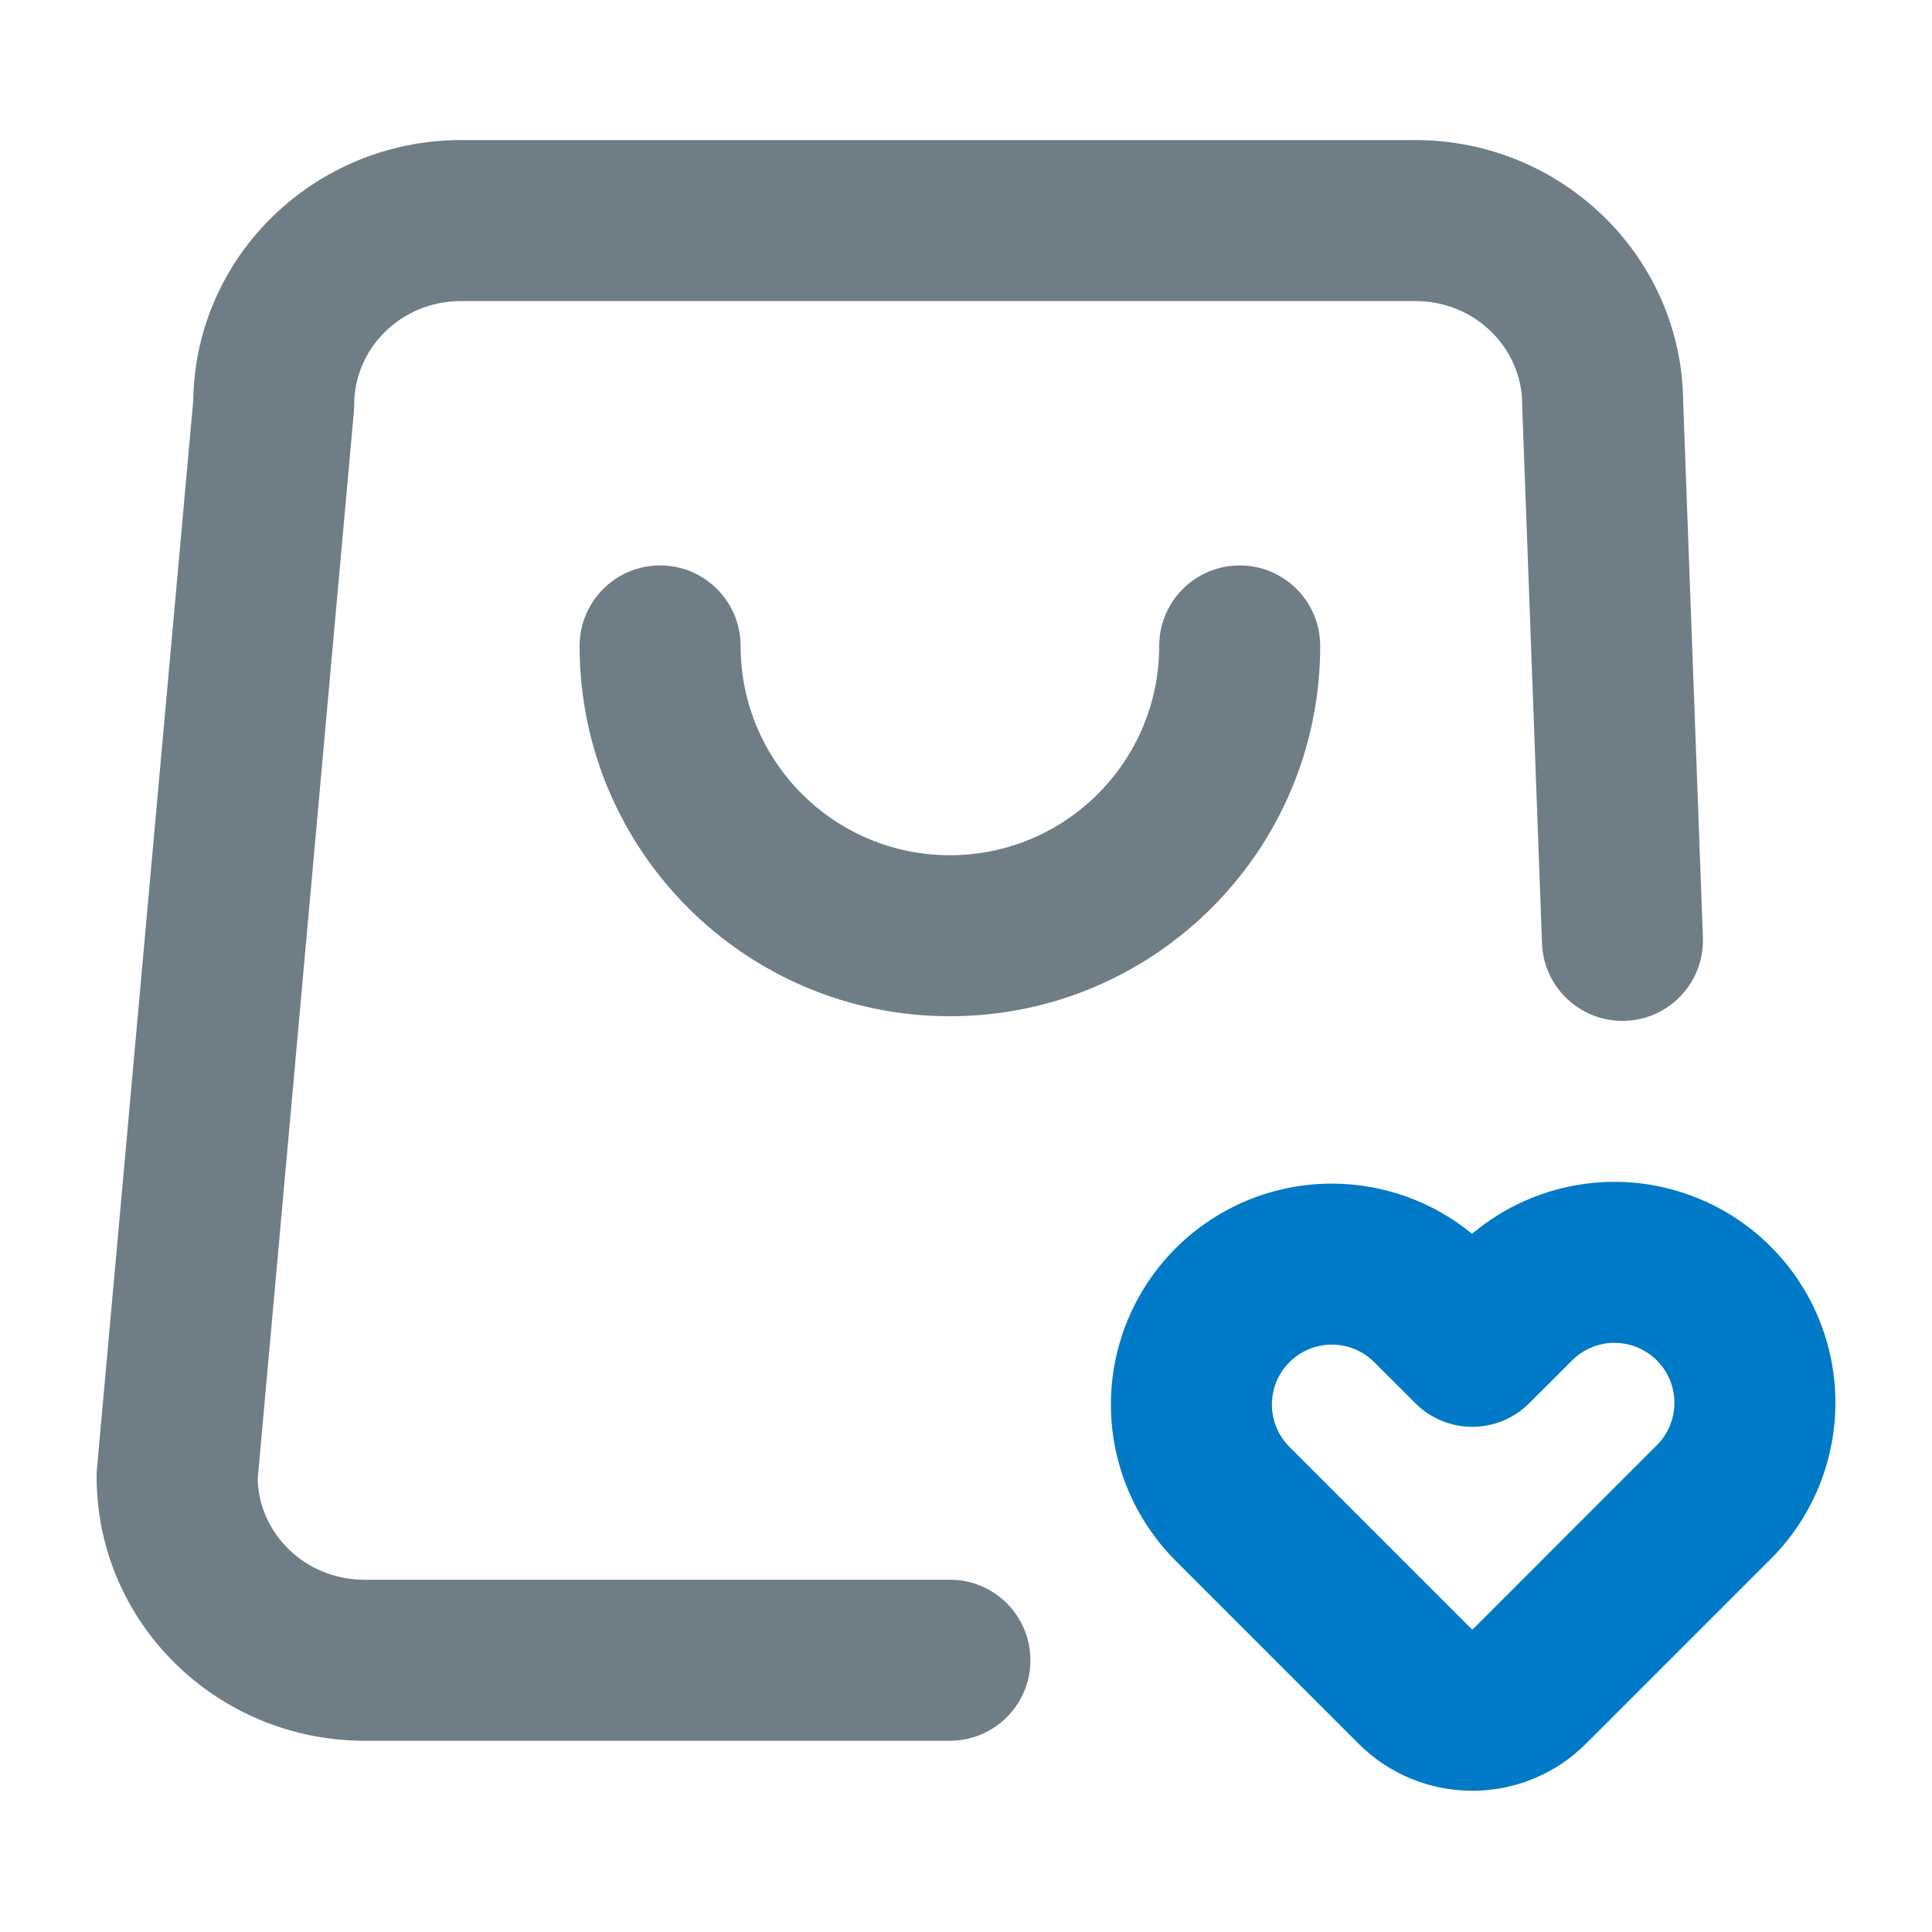
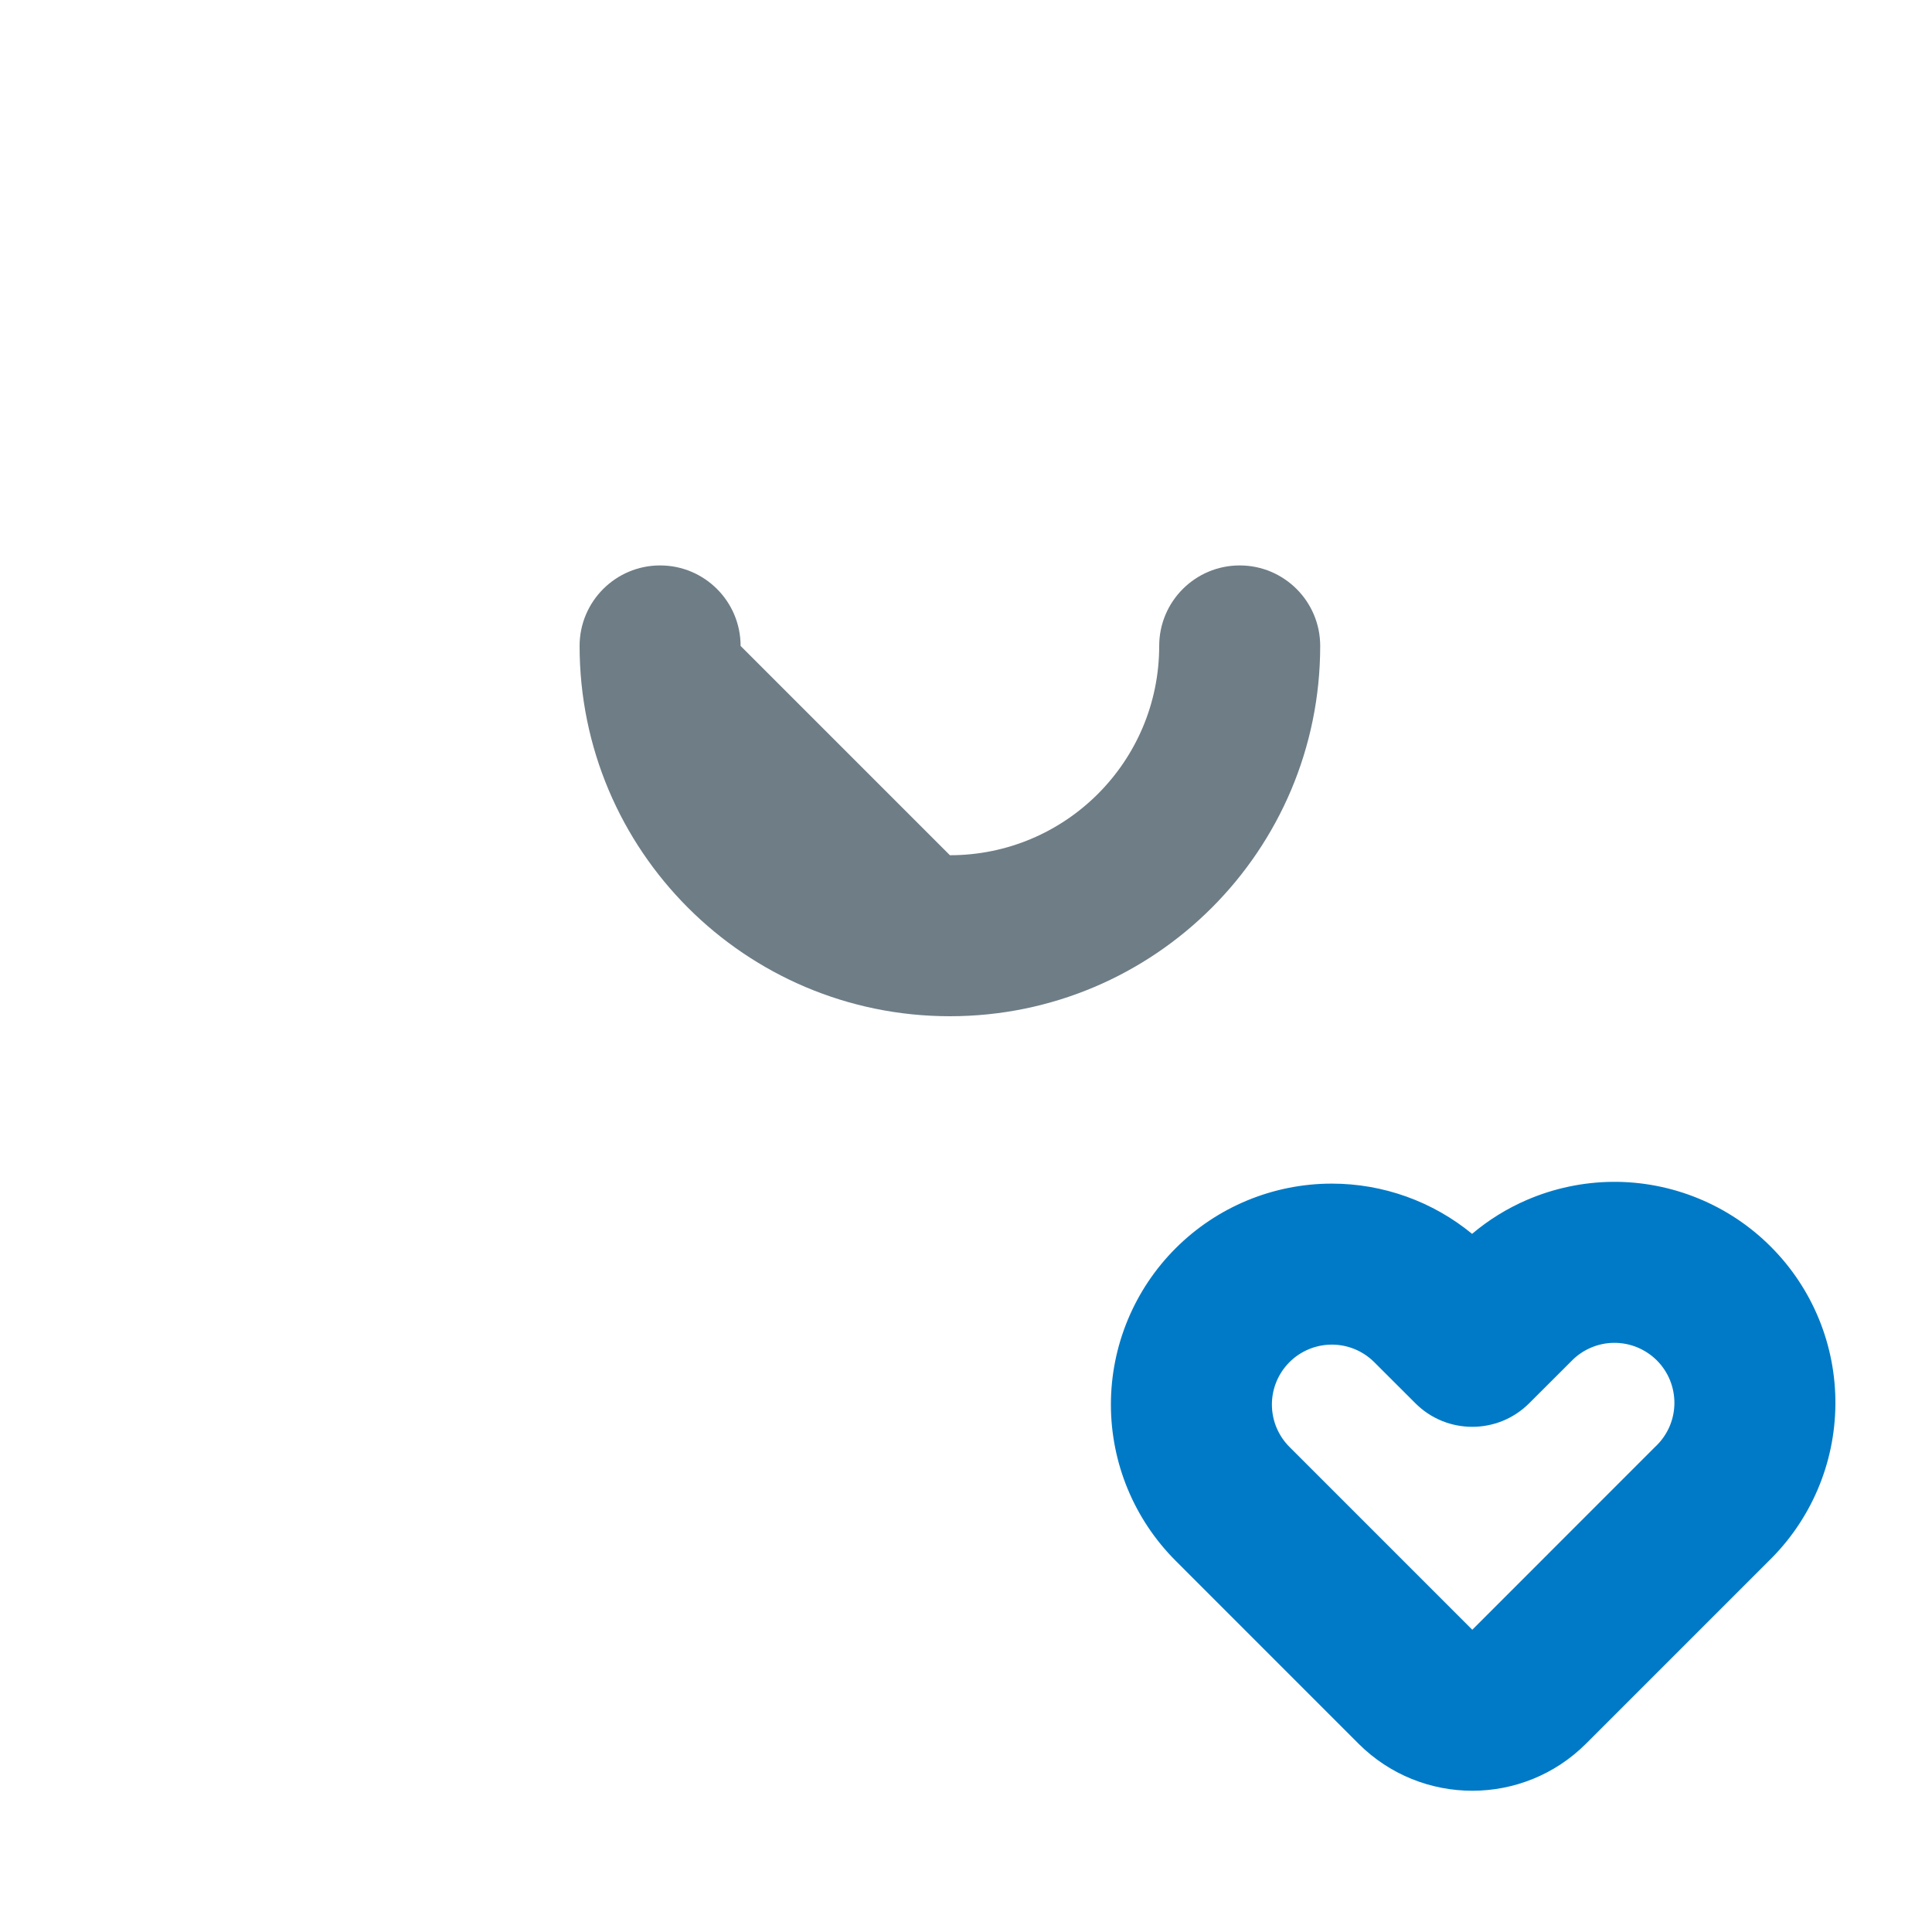
<svg xmlns="http://www.w3.org/2000/svg" width="36" height="36" viewBox="0 0 36 36" fill="none">
  <g id="æå¡ICO">
    <g id="ICO">
      <path id="Icon" fill-rule="evenodd" clip-rule="evenodd" d="M31.642 22.329C31.136 22.122 30.594 22.017 30.047 22.022C29.501 22.027 28.96 22.141 28.458 22.356C28.085 22.516 27.739 22.73 27.43 22.991C26.697 22.388 25.774 22.055 24.817 22.055C23.725 22.055 22.678 22.488 21.906 23.26C21.134 24.032 20.7 25.08 20.7 26.171C20.7 27.263 21.134 28.31 21.906 29.082L25.312 32.489C26.484 33.661 28.384 33.661 29.555 32.489L32.954 29.09C33.342 28.713 33.652 28.262 33.866 27.764C34.082 27.262 34.195 26.722 34.2 26.175C34.205 25.628 34.101 25.086 33.894 24.58C33.687 24.074 33.381 23.614 32.994 23.228C32.608 22.841 32.148 22.536 31.642 22.329ZM30.073 25.022C30.222 25.021 30.369 25.049 30.506 25.105C30.643 25.162 30.768 25.244 30.873 25.349C30.978 25.454 31.061 25.579 31.117 25.716C31.173 25.854 31.201 26.001 31.2 26.149C31.199 26.297 31.168 26.444 31.11 26.58C31.051 26.716 30.966 26.84 30.859 26.943C30.853 26.949 30.847 26.955 30.84 26.961L27.434 30.368L24.027 26.961C23.818 26.752 23.7 26.468 23.7 26.171C23.7 25.875 23.818 25.591 24.027 25.382C24.236 25.173 24.521 25.055 24.817 25.055C25.113 25.055 25.397 25.172 25.607 25.382L26.374 26.148C26.959 26.733 27.908 26.733 28.494 26.148L29.261 25.382C29.267 25.376 29.273 25.37 29.28 25.363C29.383 25.256 29.506 25.171 29.642 25.113C29.779 25.054 29.925 25.023 30.073 25.022Z" fill="#007AC6" />
      <g id="Icon_2">
-         <path d="M8.591 2.61C5.886 2.61 3.64 4.75 3.601 7.463L1.806 27.375C1.802 27.42 1.8 27.465 1.8 27.51C1.8 30.257 4.061 32.436 6.791 32.436H17.7C18.529 32.436 19.2 31.764 19.2 30.936C19.2 30.108 18.529 29.436 17.7 29.436H6.791C5.686 29.436 4.832 28.58 4.801 27.568L6.594 7.671C6.598 7.626 6.6 7.581 6.6 7.536C6.6 6.499 7.465 5.61 8.591 5.61H26.373C27.499 5.61 28.364 6.499 28.364 7.536C28.364 7.554 28.364 7.573 28.365 7.591L28.733 17.578C28.763 18.406 29.459 19.052 30.287 19.022C31.115 18.991 31.761 18.296 31.731 17.468L31.364 7.506C31.347 4.773 29.093 2.61 26.373 2.61H8.591Z" fill="#6E7D86" />
-         <path d="M13.8 12.036C13.8 11.208 13.129 10.536 12.3 10.536C11.472 10.536 10.8 11.208 10.8 12.036C10.8 15.847 13.889 18.936 17.7 18.936C21.511 18.936 24.6 15.847 24.6 12.036C24.6 11.208 23.928 10.536 23.1 10.536C22.272 10.536 21.6 11.208 21.6 12.036C21.6 14.19 19.854 15.936 17.7 15.936C15.546 15.936 13.8 14.19 13.8 12.036Z" fill="#6E7D86" />
+         <path d="M13.8 12.036C13.8 11.208 13.129 10.536 12.3 10.536C11.472 10.536 10.8 11.208 10.8 12.036C10.8 15.847 13.889 18.936 17.7 18.936C21.511 18.936 24.6 15.847 24.6 12.036C24.6 11.208 23.928 10.536 23.1 10.536C22.272 10.536 21.6 11.208 21.6 12.036C21.6 14.19 19.854 15.936 17.7 15.936Z" fill="#6E7D86" />
      </g>
    </g>
  </g>
</svg>